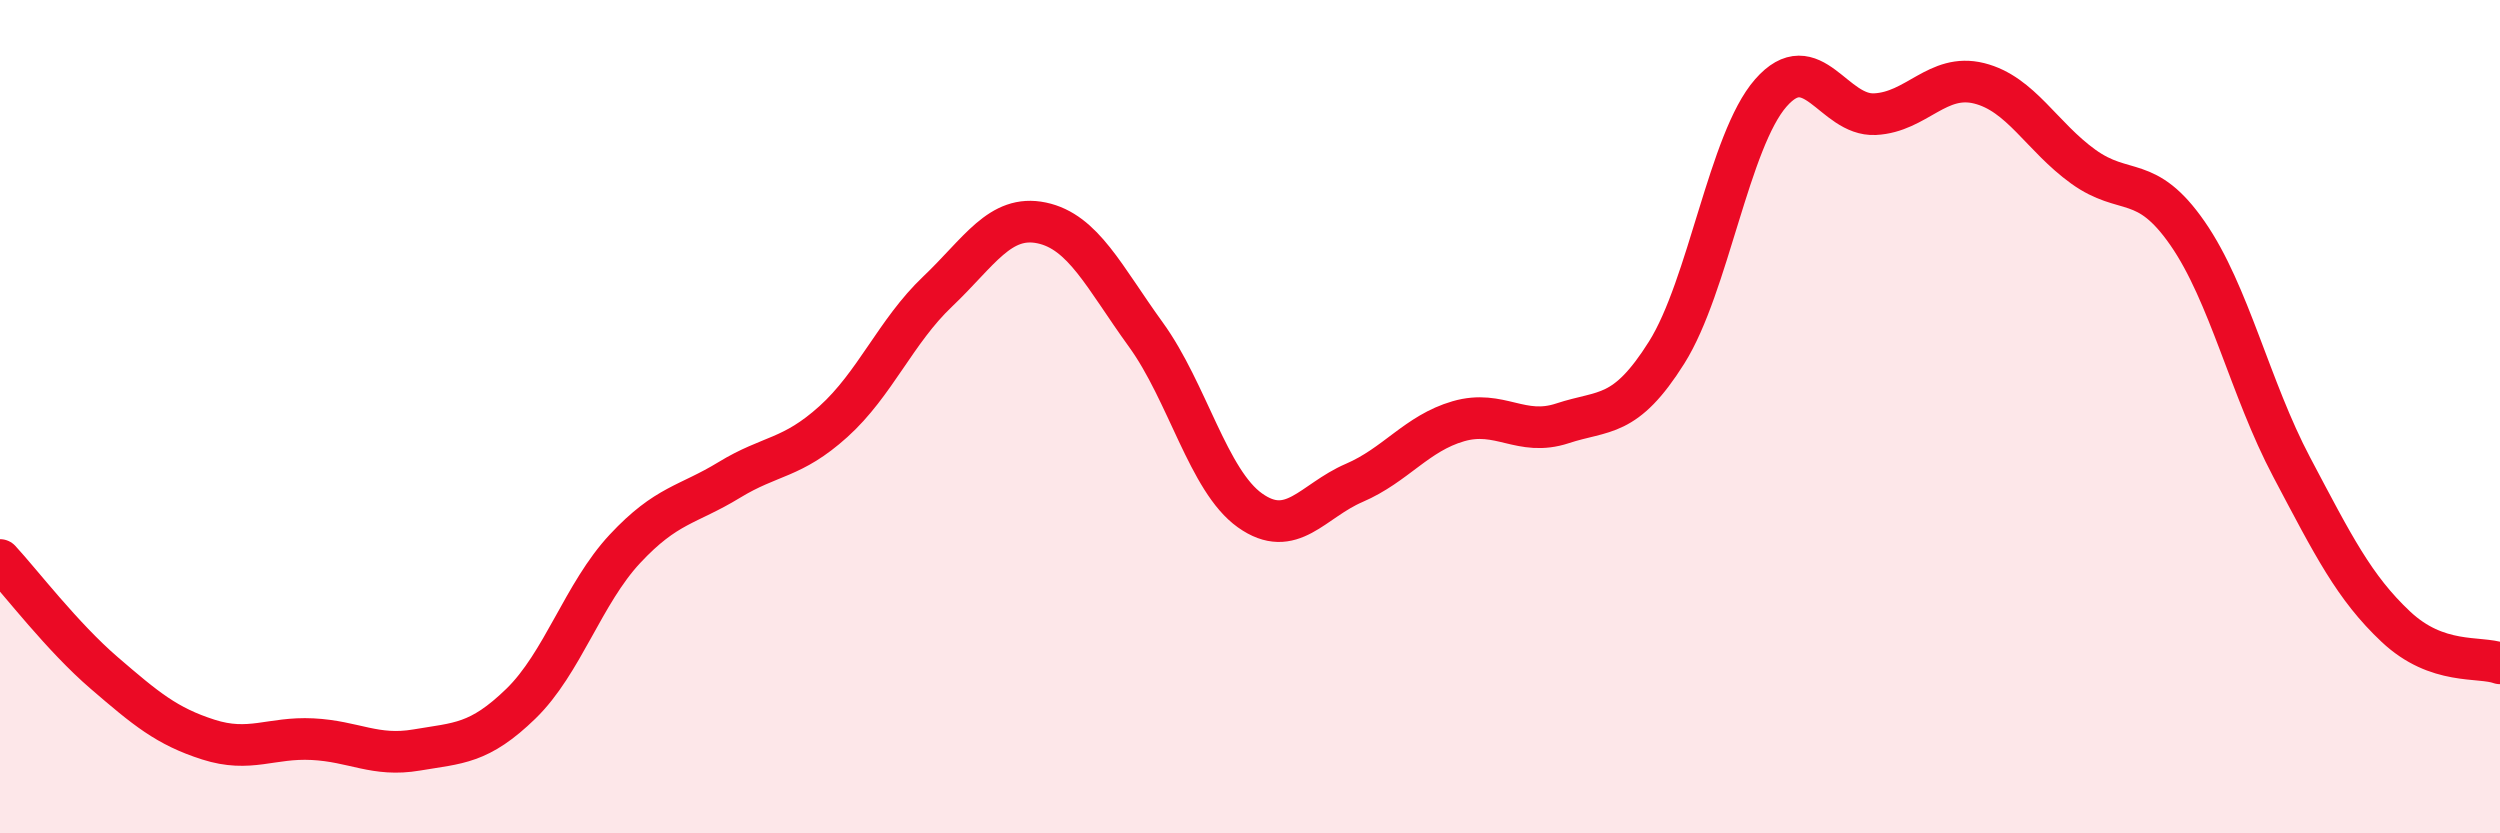
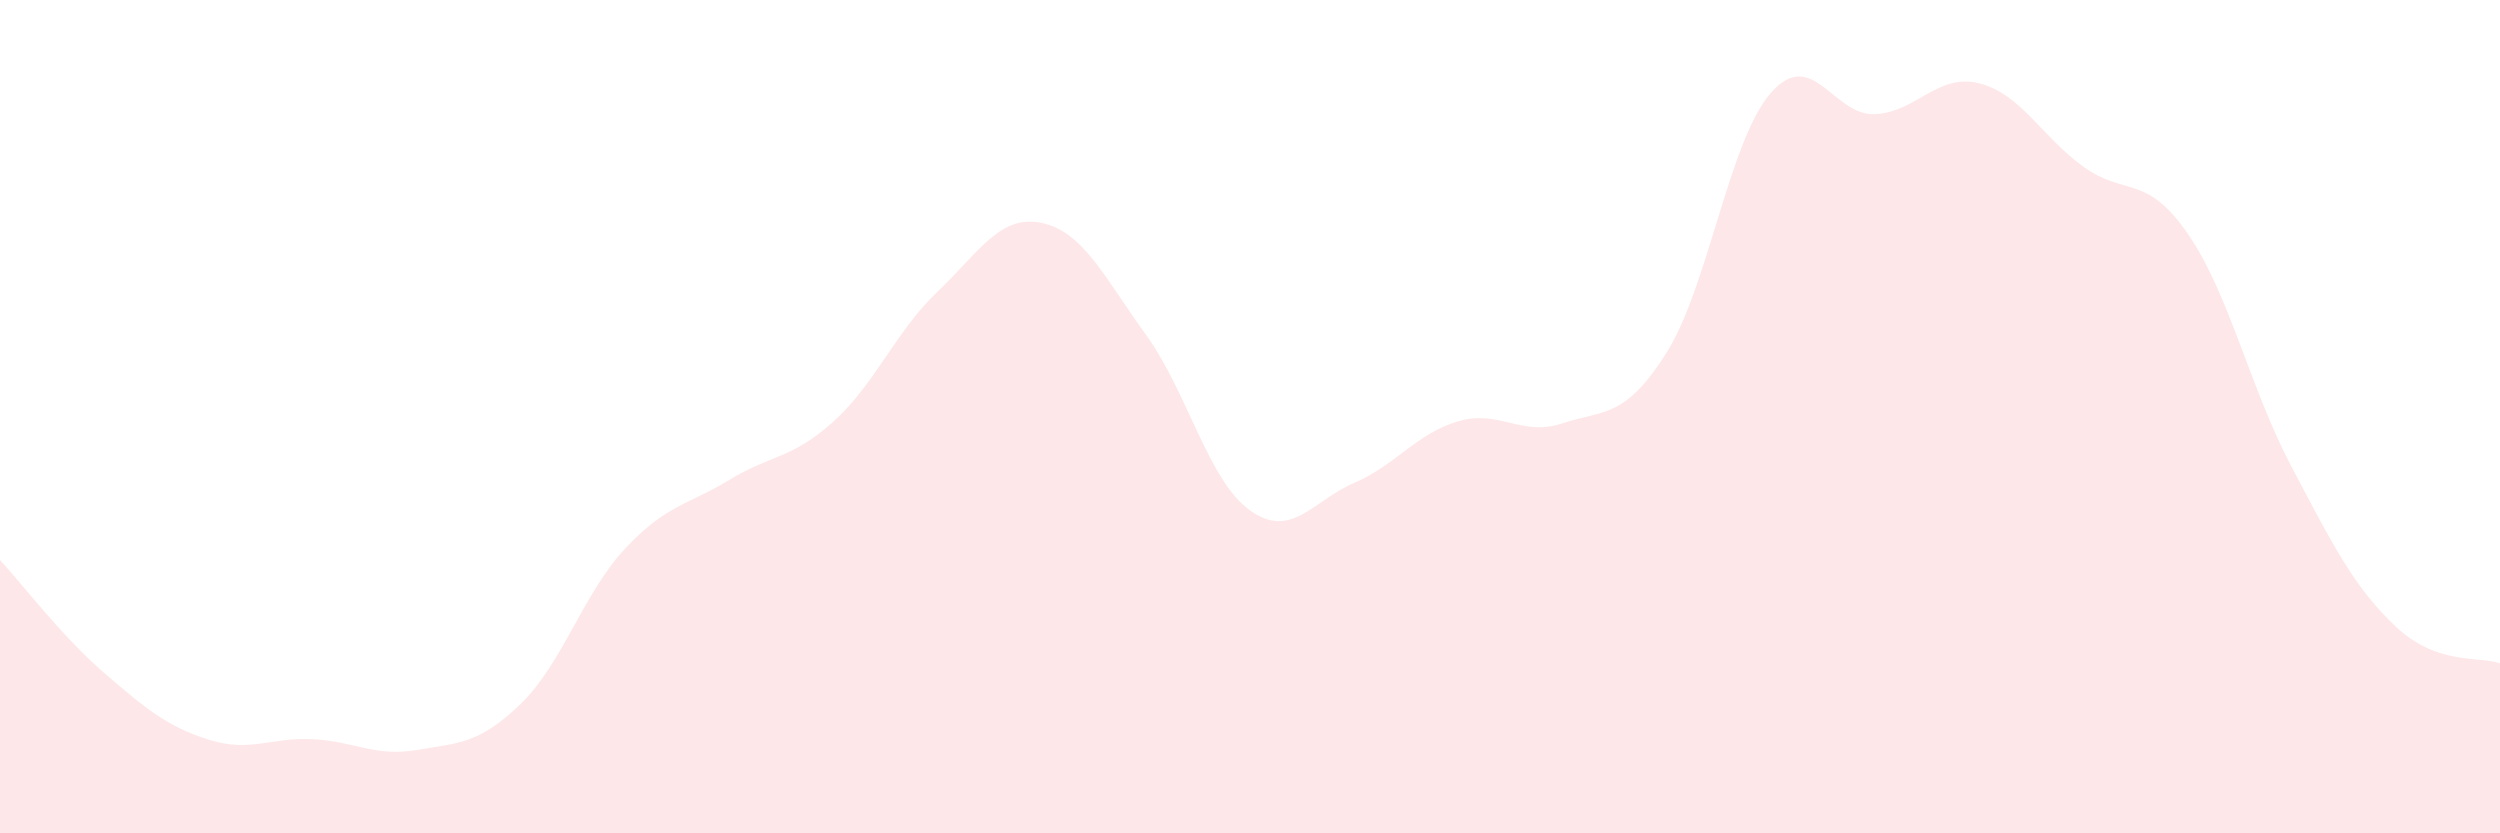
<svg xmlns="http://www.w3.org/2000/svg" width="60" height="20" viewBox="0 0 60 20">
  <path d="M 0,13.44 C 0.5,13.98 1.5,15.29 2.5,16.15 C 3.5,17.01 4,17.43 5,17.75 C 6,18.07 6.5,17.69 7.5,17.74 C 8.5,17.79 9,18.17 10,18 C 11,17.83 11.5,17.86 12.5,16.89 C 13.5,15.92 14,14.24 15,13.17 C 16,12.1 16.5,12.13 17.5,11.52 C 18.5,10.91 19,11.02 20,10.12 C 21,9.22 21.5,7.95 22.5,7 C 23.5,6.05 24,5.14 25,5.35 C 26,5.56 26.5,6.65 27.5,8.03 C 28.5,9.41 29,11.54 30,12.25 C 31,12.96 31.5,12.02 32.5,11.59 C 33.5,11.16 34,10.4 35,10.11 C 36,9.82 36.5,10.49 37.5,10.16 C 38.5,9.83 39,10.05 40,8.46 C 41,6.87 41.5,3.37 42.5,2.23 C 43.5,1.09 44,2.79 45,2.74 C 46,2.69 46.5,1.75 47.5,2 C 48.5,2.25 49,3.28 50,4 C 51,4.72 51.5,4.16 52.5,5.6 C 53.5,7.04 54,9.32 55,11.21 C 56,13.1 56.5,14.1 57.5,15.04 C 58.5,15.98 59.5,15.74 60,15.92L60 20L0 20Z" fill="#EB0A25" opacity="0.1" stroke-linecap="round" stroke-linejoin="round" />
-   <path d="M 0,13.44 C 0.5,13.98 1.5,15.29 2.5,16.15 C 3.5,17.01 4,17.43 5,17.75 C 6,18.07 6.5,17.69 7.5,17.74 C 8.5,17.79 9,18.17 10,18 C 11,17.83 11.5,17.86 12.5,16.89 C 13.5,15.92 14,14.24 15,13.17 C 16,12.1 16.5,12.13 17.5,11.52 C 18.5,10.91 19,11.02 20,10.12 C 21,9.22 21.5,7.95 22.5,7 C 23.5,6.05 24,5.14 25,5.35 C 26,5.56 26.5,6.65 27.5,8.03 C 28.5,9.41 29,11.54 30,12.25 C 31,12.96 31.5,12.02 32.5,11.59 C 33.5,11.16 34,10.4 35,10.11 C 36,9.82 36.5,10.49 37.5,10.16 C 38.5,9.83 39,10.05 40,8.46 C 41,6.87 41.5,3.37 42.5,2.23 C 43.5,1.09 44,2.79 45,2.74 C 46,2.69 46.5,1.75 47.5,2 C 48.5,2.25 49,3.28 50,4 C 51,4.72 51.5,4.16 52.5,5.6 C 53.5,7.04 54,9.32 55,11.21 C 56,13.1 56.5,14.1 57.5,15.04 C 58.5,15.98 59.5,15.74 60,15.92" stroke="#EB0A25" stroke-width="1" fill="none" stroke-linecap="round" stroke-linejoin="round" />
</svg>